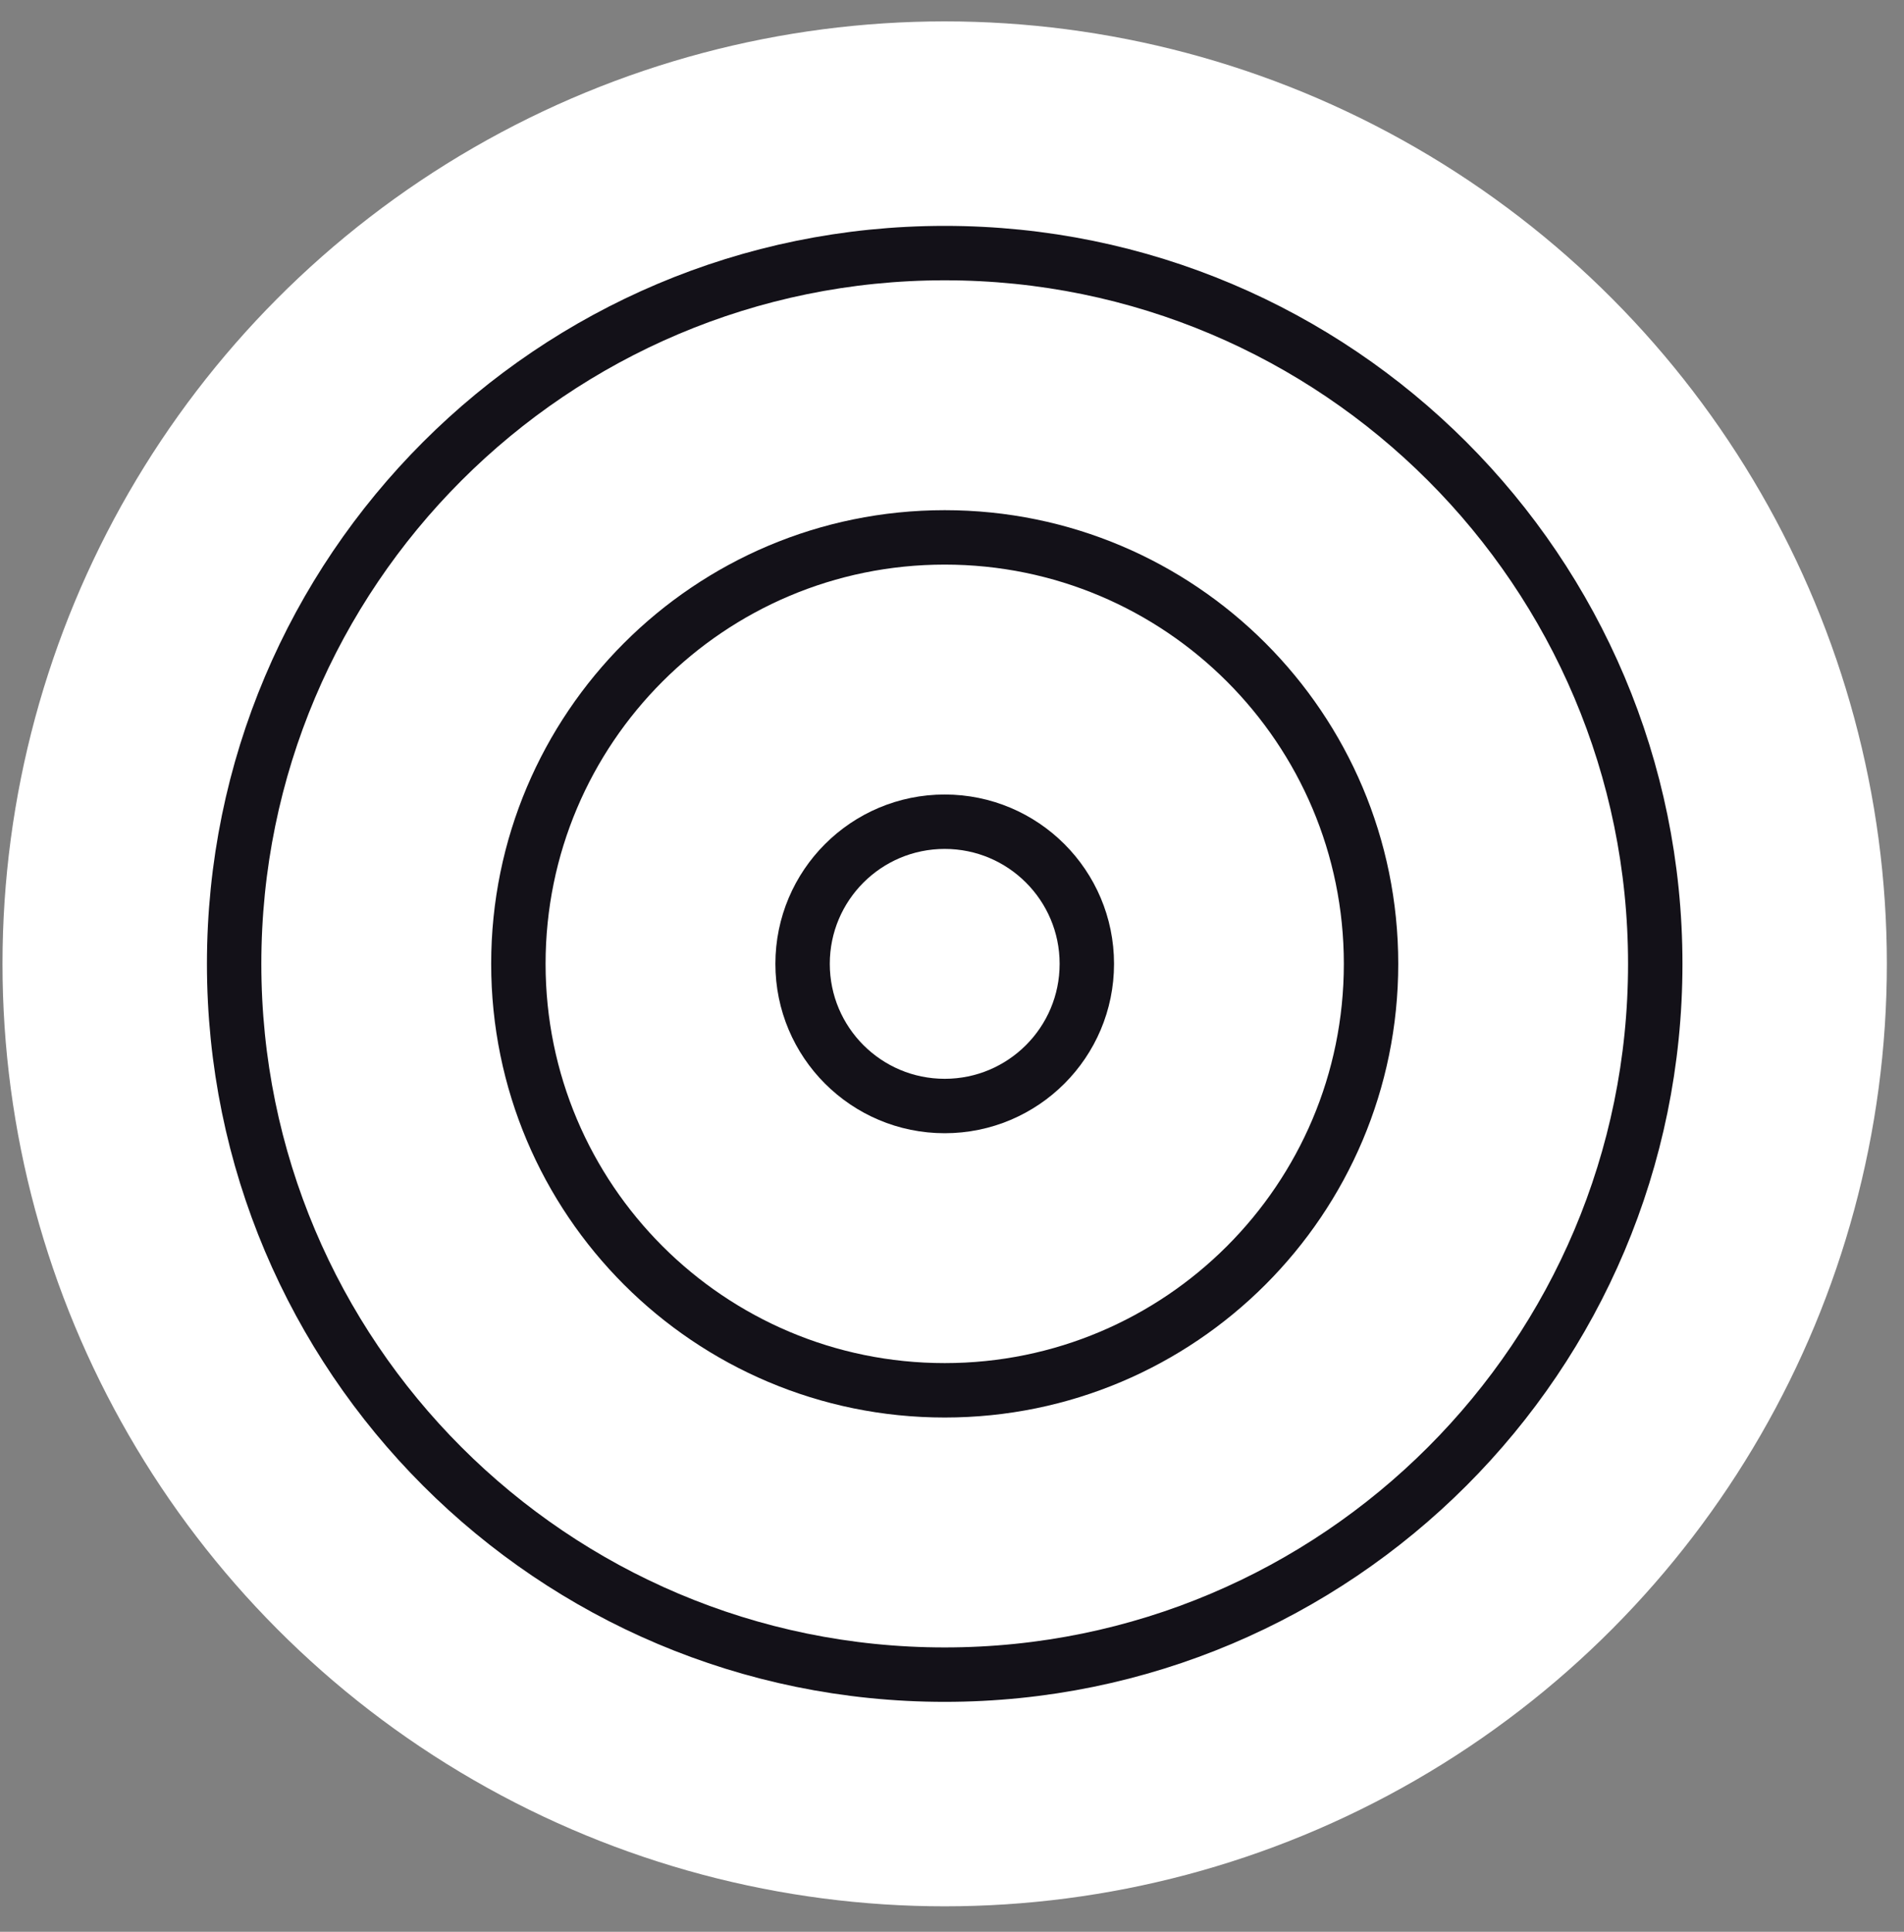
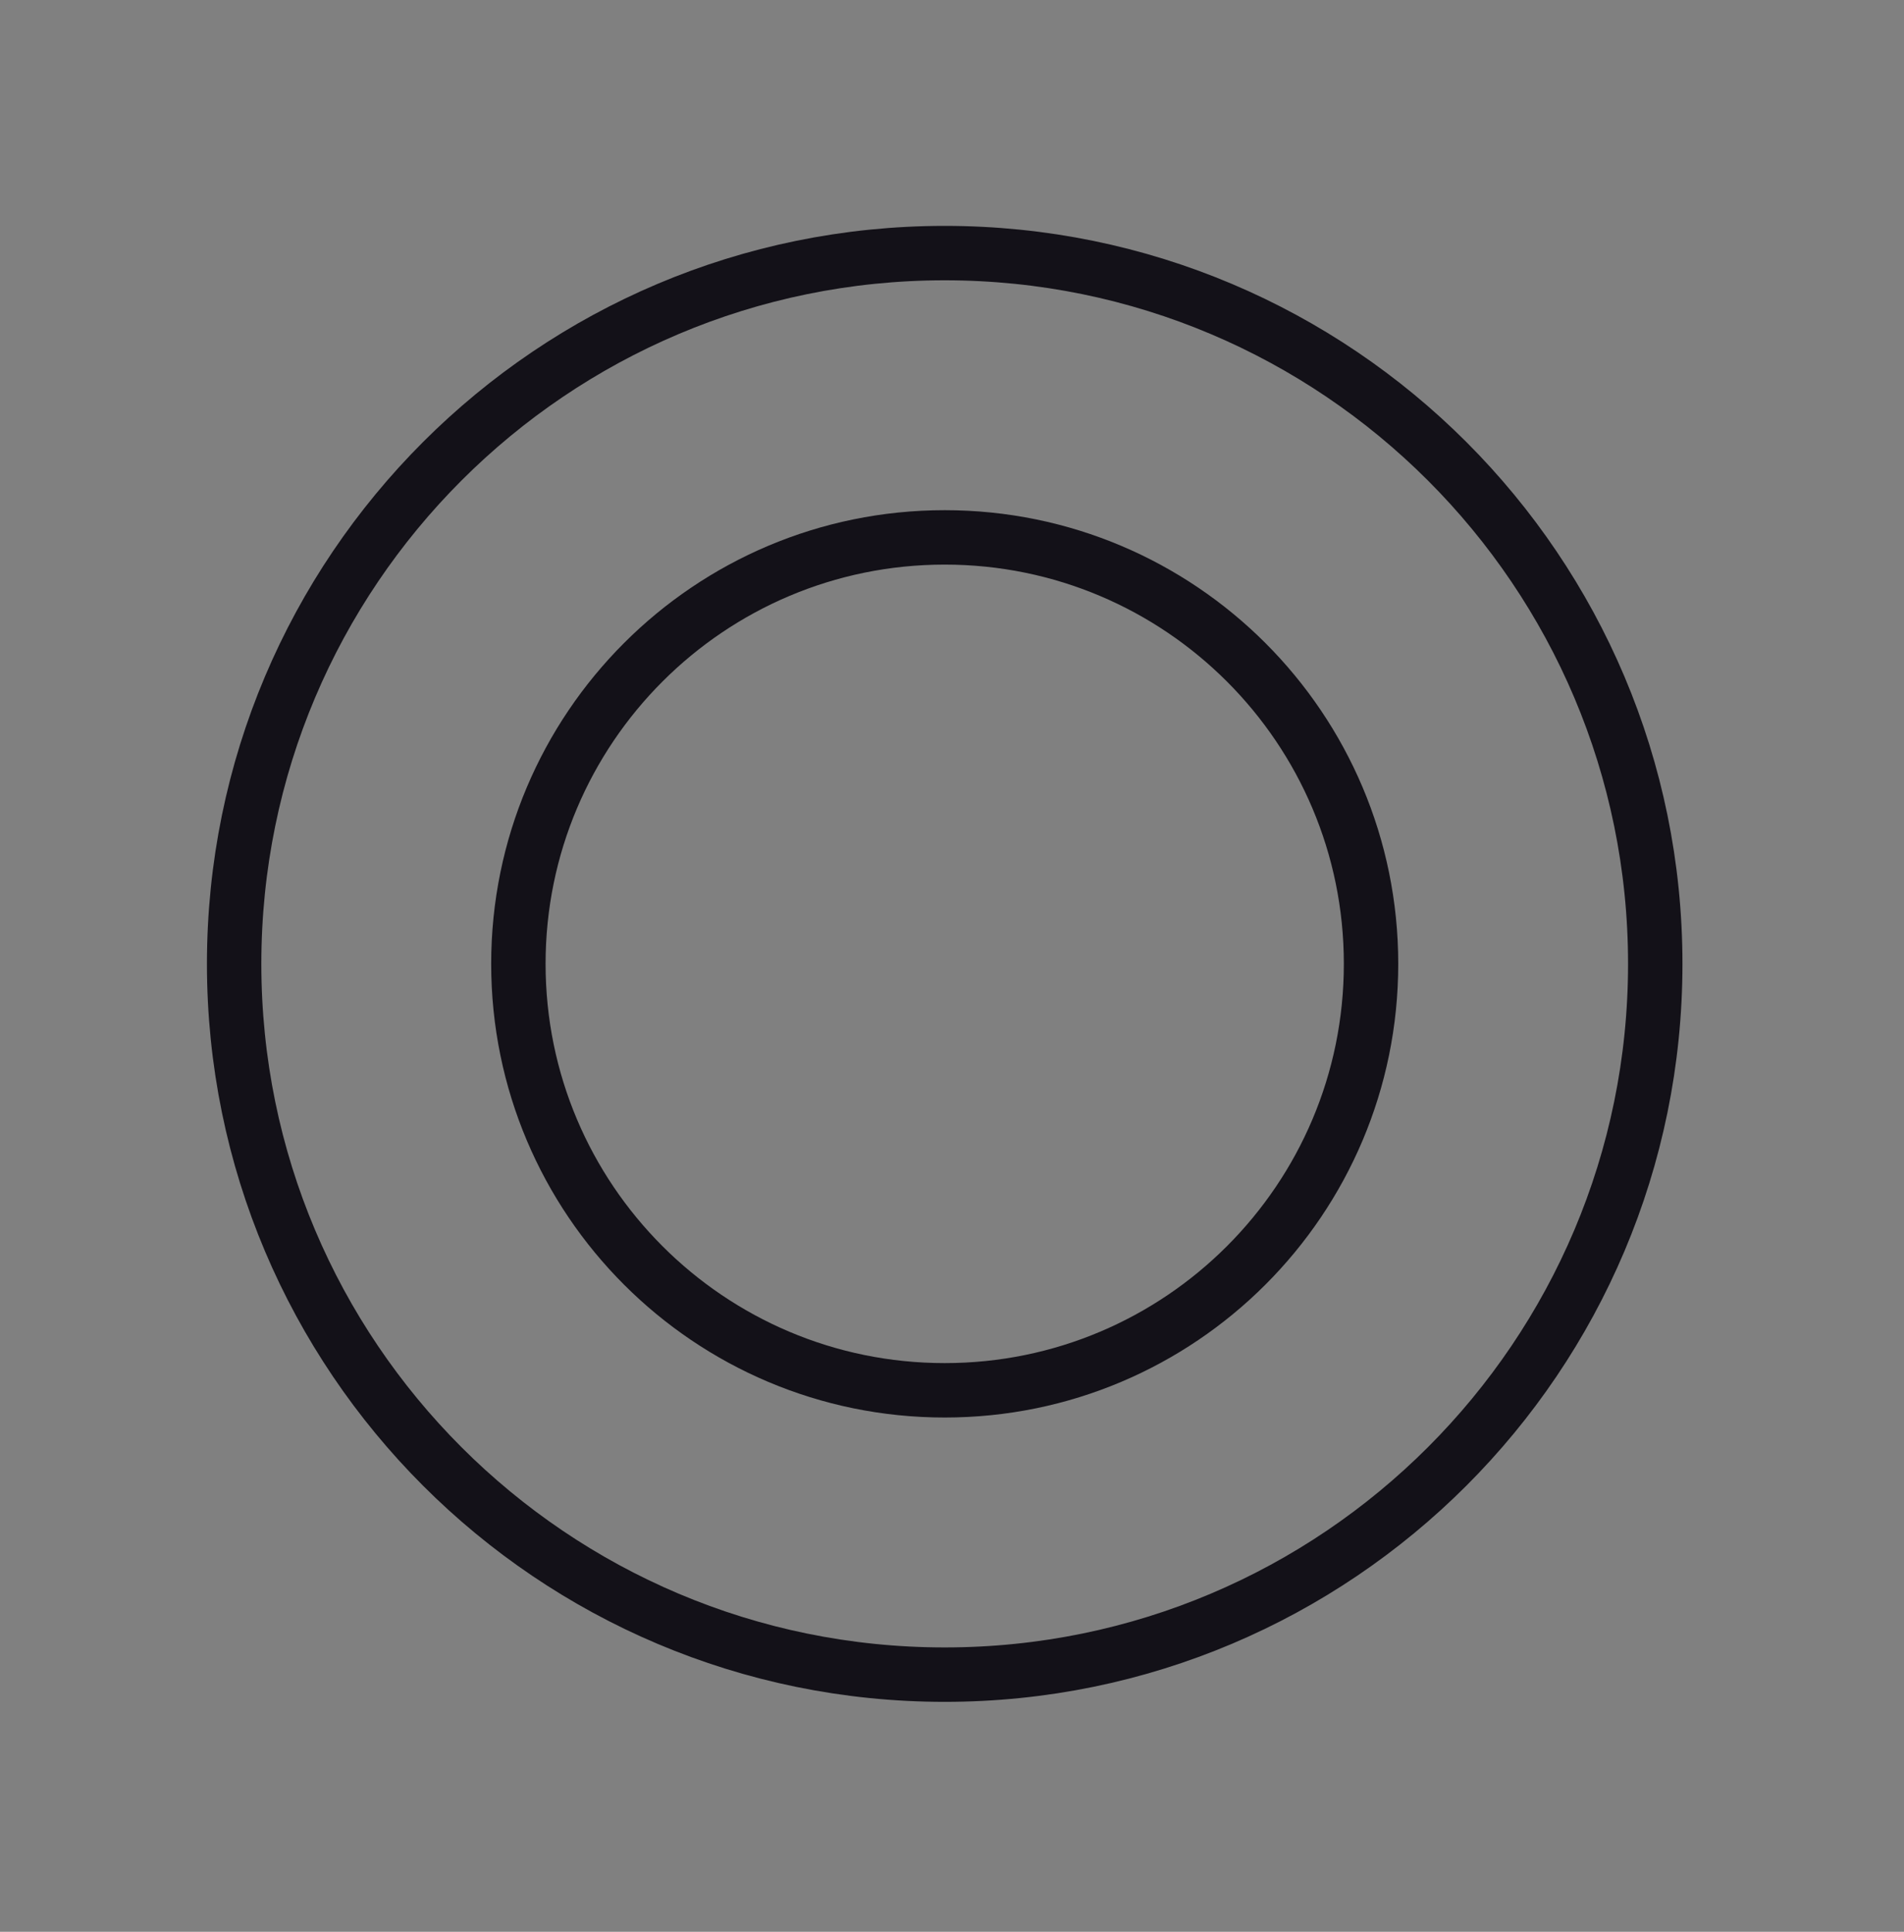
<svg xmlns="http://www.w3.org/2000/svg" width="70" height="71" viewBox="0 0 70 71" fill="none">
  <rect x="0" y="0" width="70" height="71" fill="#808080" stroke="none" />
-   <circle cx="34.731" cy="35.425" r="34.639" fill="white" />
  <path d="M34.732 61.549C49.16 61.549 60.855 49.853 60.855 35.425C60.855 20.998 49.16 9.302 34.732 9.302C20.304 9.302 8.608 20.998 8.608 35.425C8.608 49.853 20.304 61.549 34.732 61.549Z" stroke="#131118" stroke-width="2" stroke-linecap="round" stroke-linejoin="round" />
  <path d="M34.732 51.099C43.389 51.099 50.406 44.082 50.406 35.425C50.406 26.769 43.389 19.751 34.732 19.751C26.075 19.751 19.058 26.769 19.058 35.425C19.058 44.082 26.075 51.099 34.732 51.099Z" stroke="#131118" stroke-width="2" stroke-linecap="round" stroke-linejoin="round" />
-   <path d="M34.732 40.65C37.617 40.65 39.957 38.311 39.957 35.425C39.957 32.54 37.617 30.201 34.732 30.201C31.846 30.201 29.507 32.54 29.507 35.425C29.507 38.311 31.846 40.65 34.732 40.65Z" stroke="#131118" stroke-width="2" stroke-linecap="round" stroke-linejoin="round" />
</svg>